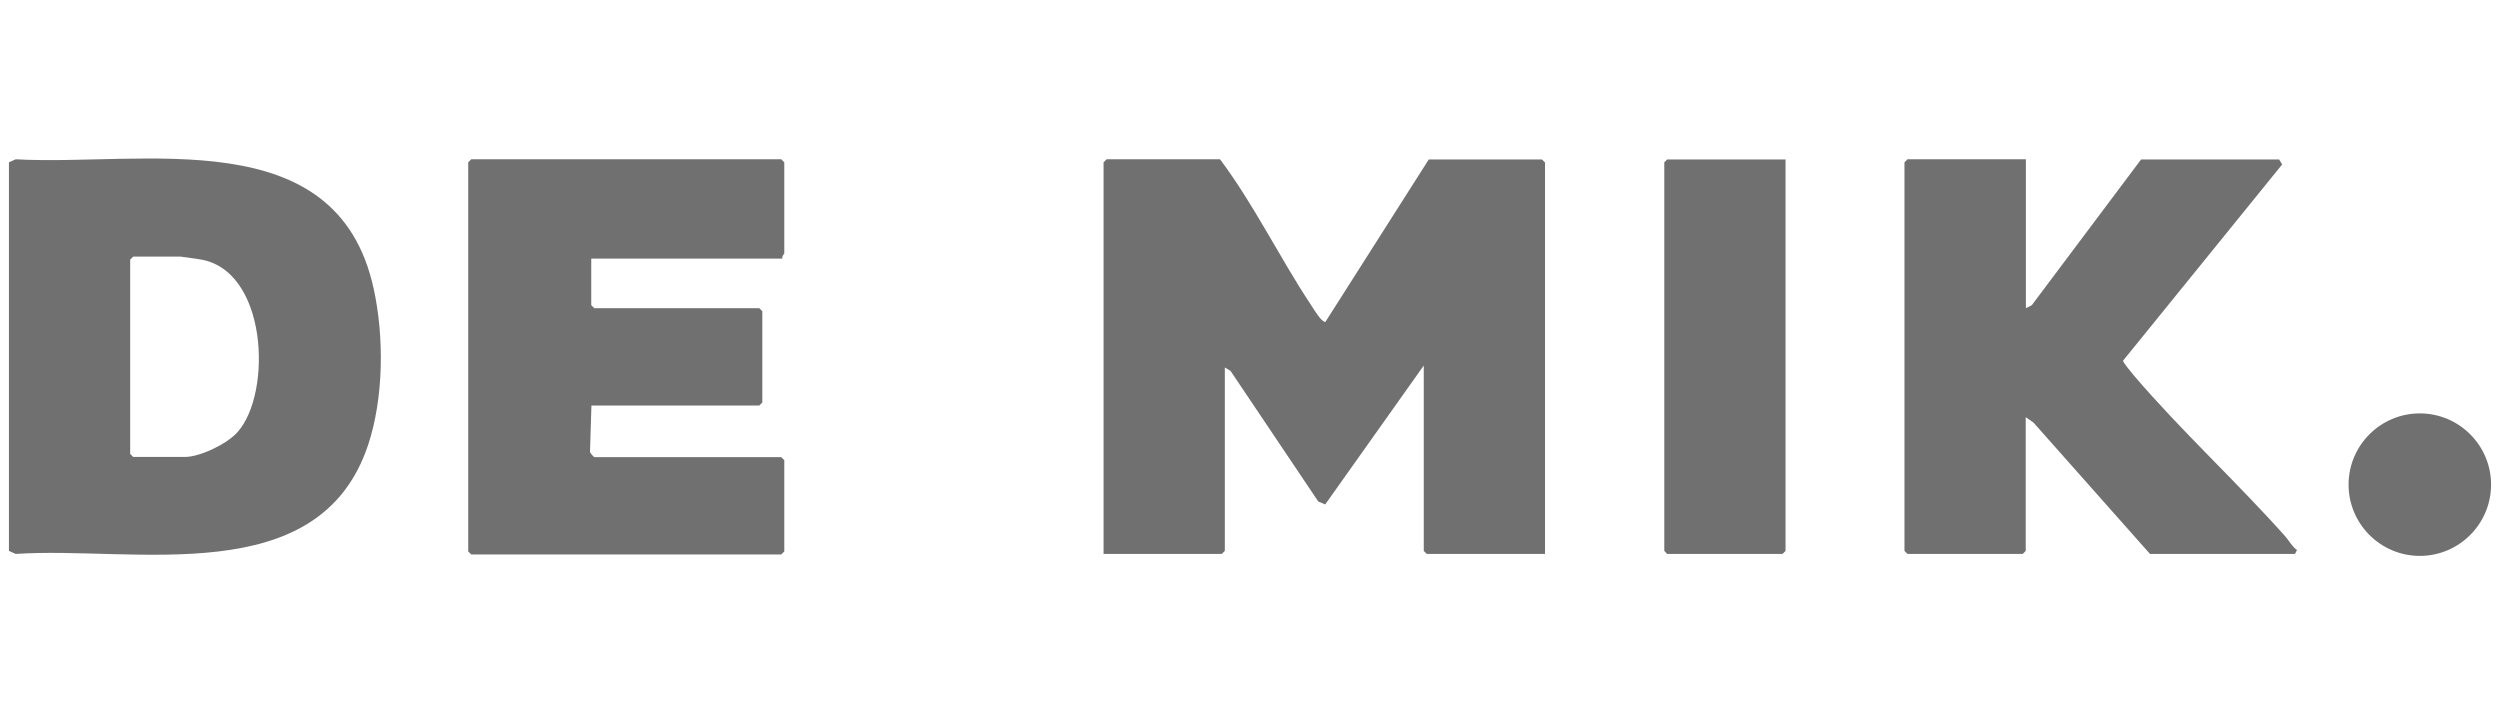
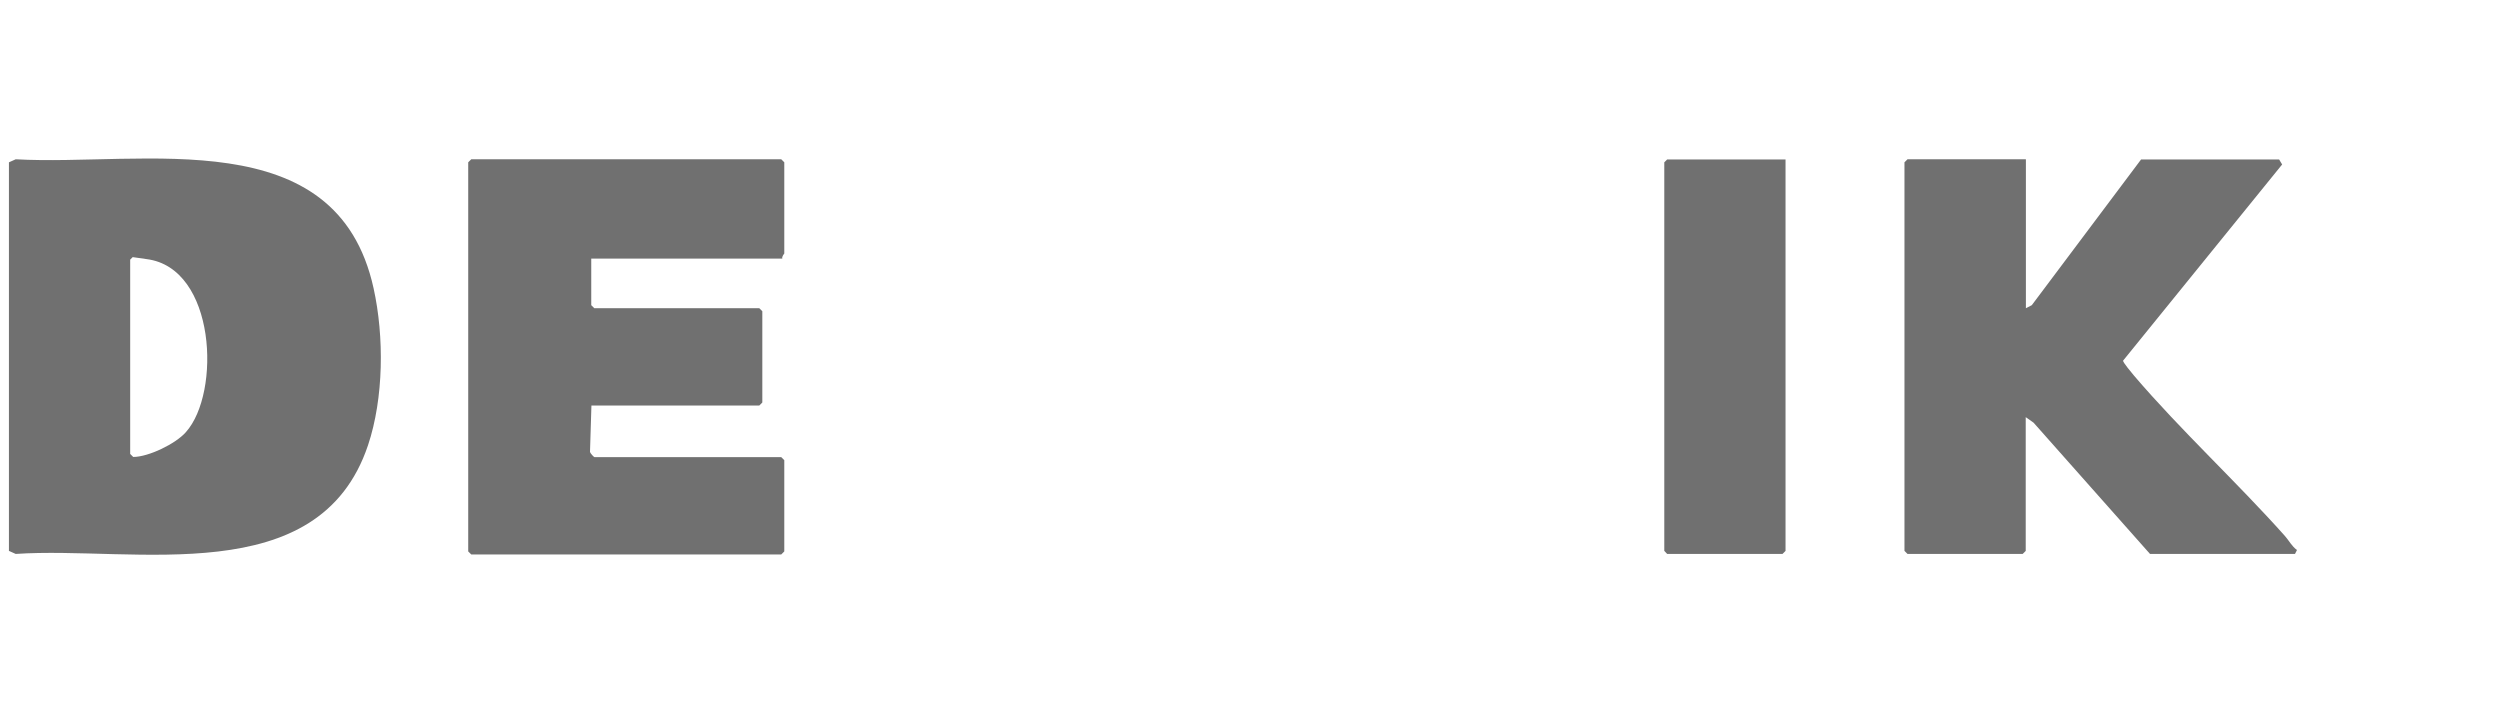
<svg xmlns="http://www.w3.org/2000/svg" id="Layer_1" data-name="Layer 1" viewBox="0 0 140 40">
  <defs>
    <style>
      .cls-1 {
        fill: #707070;
      }
    </style>
  </defs>
-   <path id="Path_132" data-name="Path 132" class="cls-1" d="M139.5,27.14c0,2.2-1.79,3.99-3.99,3.99s-3.99-1.79-3.99-3.99,1.79-3.99,3.99-3.99,3.99,1.79,3.99,3.99h0" />
-   <path class="cls-1" d="M68.33,8.93c1.91,2.56,3.32,5.48,5.08,8.14.15.23.59.97.81.96l5.79-9.1h6.34l.17.17v21.92h-6.62l-.17-.17v-10.38l-5.52,7.78-.39-.17-4.91-7.31-.32-.19v10.27l-.17.17h-6.62V9.09l.17-.17h6.34Z" />
-   <path class="cls-1" d="M.5,9.09l.38-.17c7.14.4,17.97-2.19,20.04,7.22.6,2.71.57,6.16-.31,8.79-2.75,8.21-13.07,5.64-19.73,6.09l-.38-.17V9.09ZM7.46,14.37l-.17.17v10.88l.17.17h2.89c.85,0,2.37-.73,2.95-1.39,1.97-2.2,1.69-9.2-2.2-9.69l-.98-.14h-2.67Z" />
+   <path class="cls-1" d="M.5,9.09l.38-.17c7.14.4,17.97-2.19,20.04,7.22.6,2.71.57,6.16-.31,8.79-2.75,8.21-13.07,5.64-19.73,6.09l-.38-.17V9.09ZM7.46,14.37l-.17.17v10.88l.17.17c.85,0,2.37-.73,2.95-1.39,1.97-2.2,1.69-9.2-2.2-9.69l-.98-.14h-2.67Z" />
  <path class="cls-1" d="M43.79,14.48h-10.68v2.61l.17.17h9.24l.17.17v5.11l-.17.17h-9.4l-.08,2.6c.02.08.22.29.25.29h10.46l.17.17v5.11l-.17.17h-17.36l-.17-.17V9.09l.17-.17h17.36l.17.17v5.11s-.15.17-.11.28Z" />
  <path class="cls-1" d="M113.45,8.93v8.33l.33-.17,6.12-8.16h7.73l.17.28-8.91,10.99c0,.1.5.7.61.83,2.62,3.07,5.76,5.96,8.46,8.99.22.25.38.57.67.78l-.11.22h-8.12l-6.52-7.35-.44-.31v7.49l-.17.17h-6.45l-.17-.17V9.09l.17-.17h6.62Z" />
  <polygon class="cls-1" points="99.99 8.93 99.99 30.85 99.82 31.02 93.36 31.02 93.2 30.85 93.2 9.09 93.36 8.93 99.99 8.93" />
</svg>